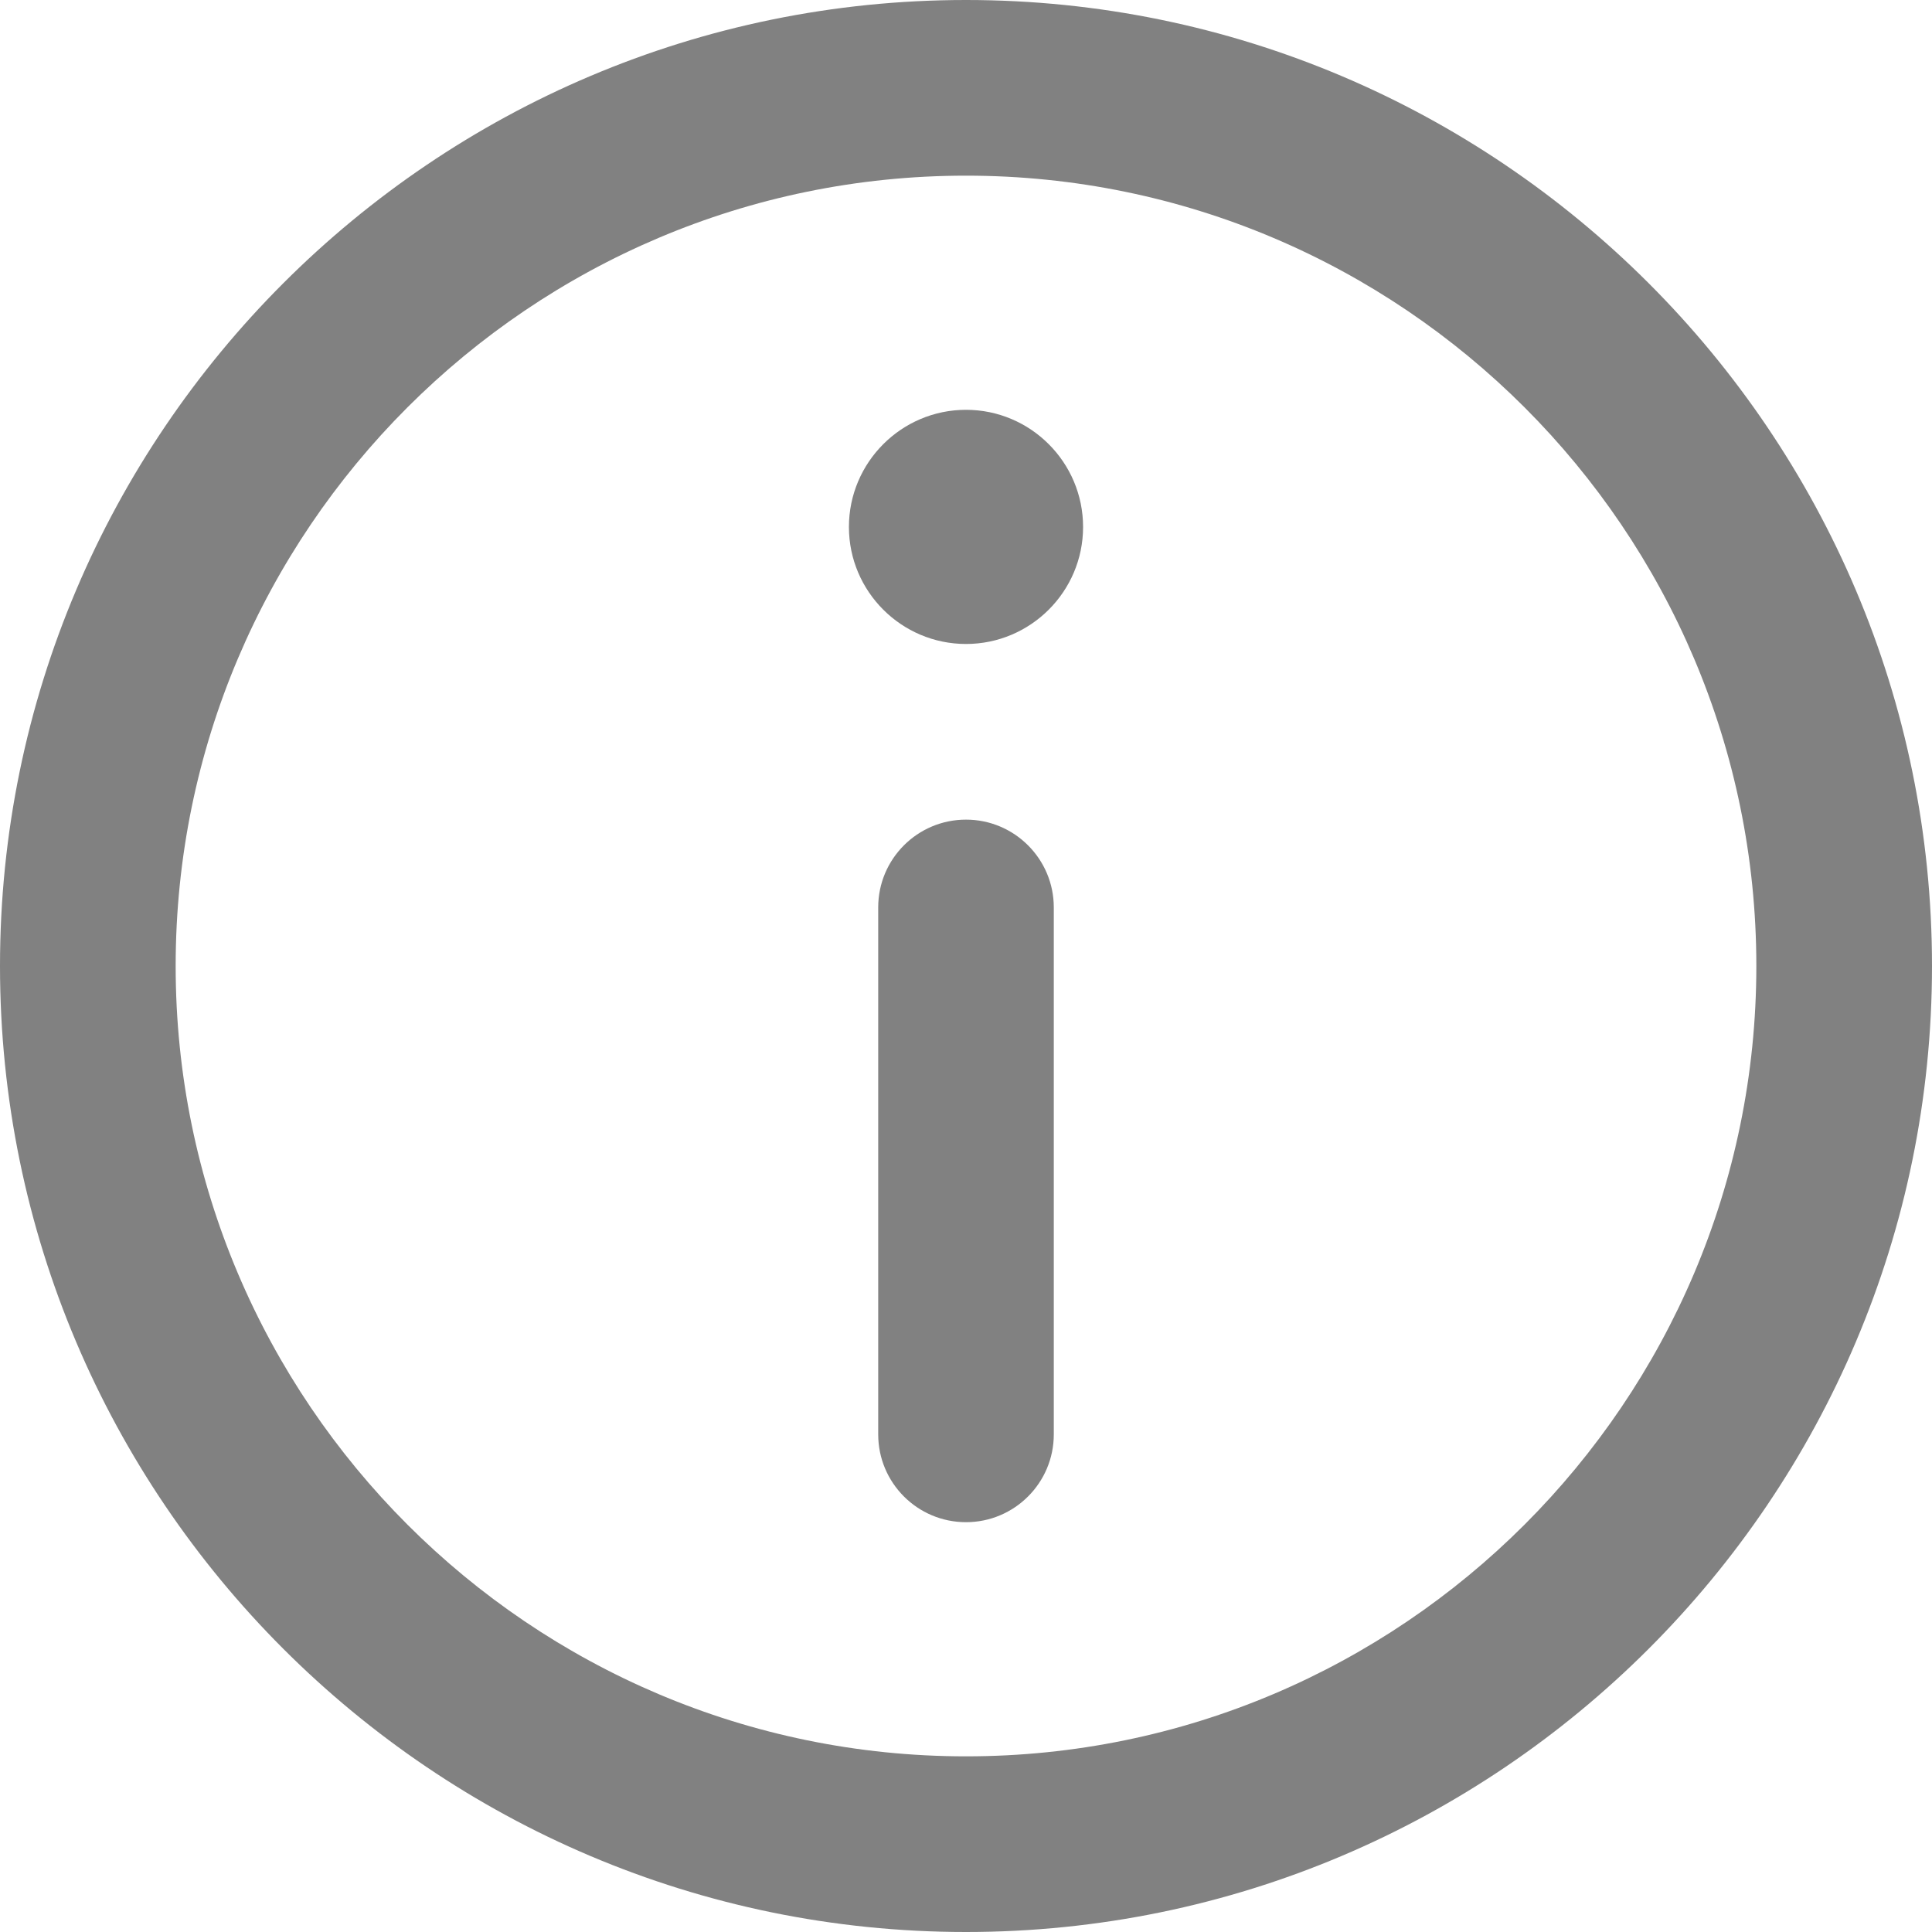
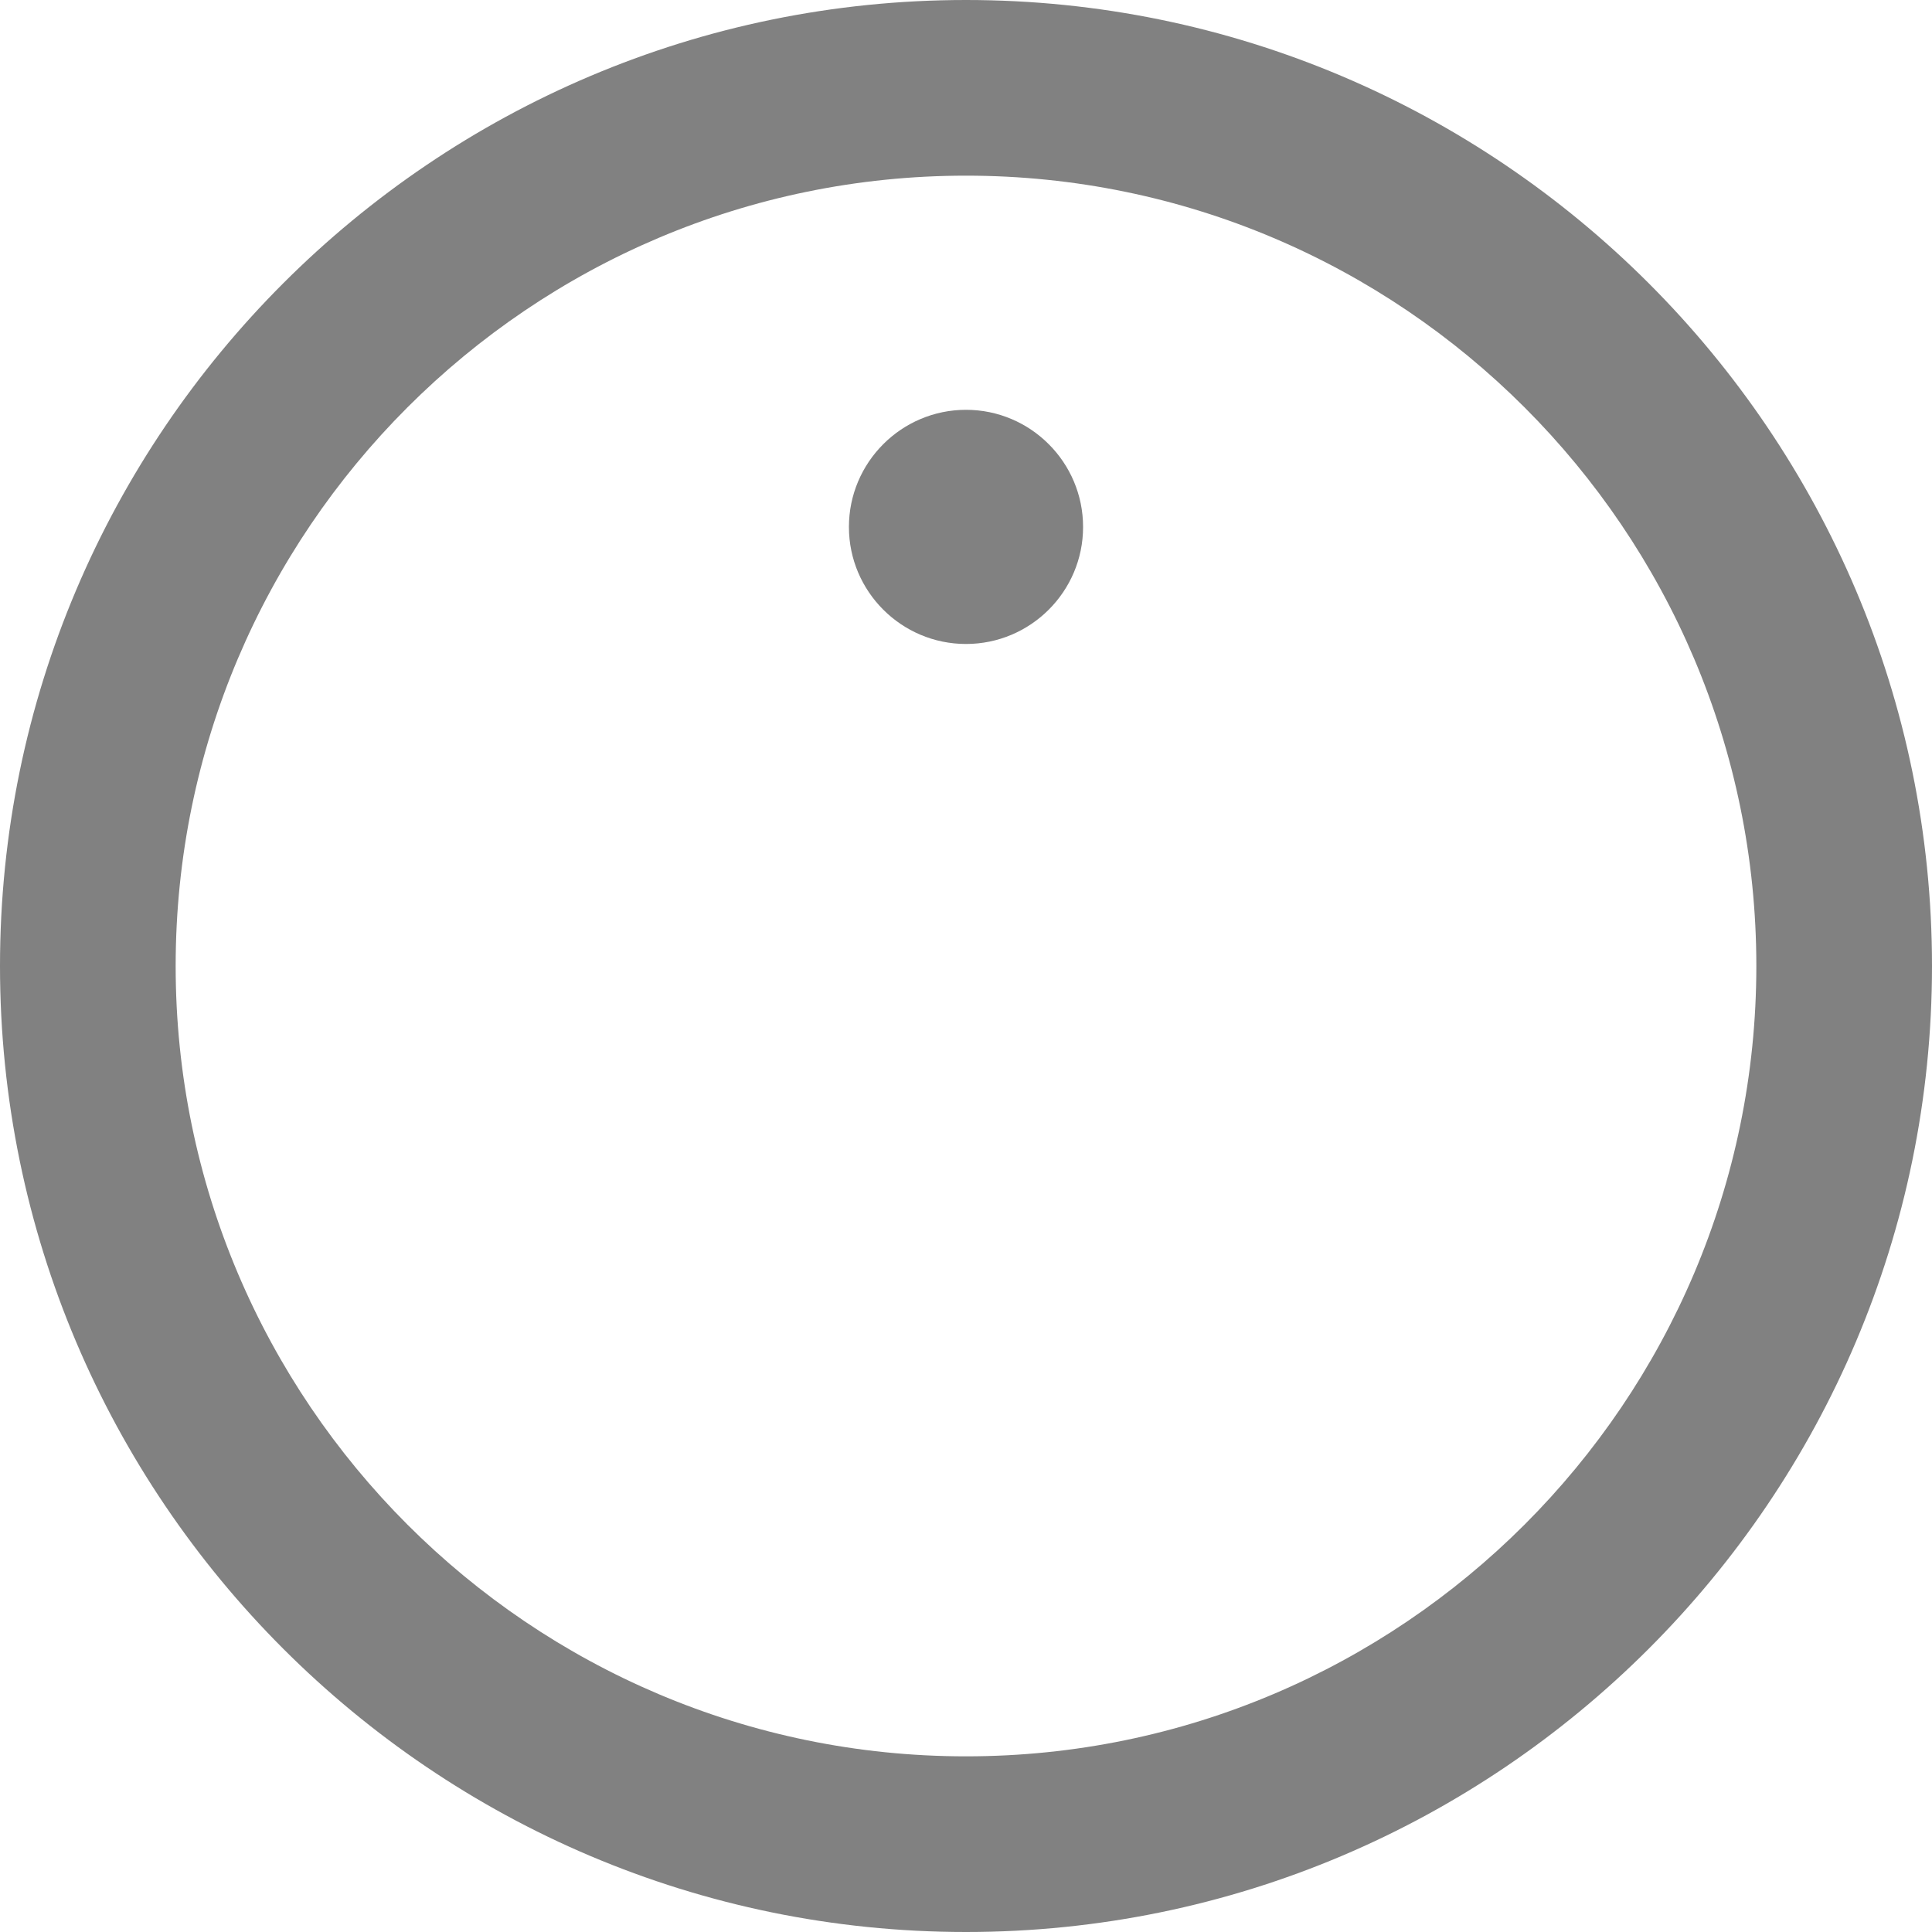
<svg xmlns="http://www.w3.org/2000/svg" width="25" height="25" viewBox="0 0 25 25" fill="none">
  <path d="M12.5 0C5.607 0 0 5.608 0 12.5C0 19.393 5.607 25 12.5 25C19.392 25 25 19.393 25 12.5C25 5.608 19.392 0 12.5 0ZM12.5 22.727C6.861 22.727 2.273 18.139 2.273 12.5C2.273 6.861 6.861 2.273 12.5 2.273C18.139 2.273 22.727 6.861 22.727 12.5C22.727 18.139 18.139 22.727 12.5 22.727Z" fill="#818181" />
  <path d="M12.5 5.303C11.665 5.303 10.985 5.983 10.985 6.819C10.985 7.654 11.665 8.333 12.5 8.333C13.335 8.333 14.015 7.654 14.015 6.819C14.015 5.983 13.335 5.303 12.5 5.303Z" fill="#818181" />
-   <path d="M12.5 10.606C11.872 10.606 11.364 11.115 11.364 11.742V18.561C11.364 19.188 11.872 19.697 12.5 19.697C13.127 19.697 13.636 19.188 13.636 18.561V11.742C13.636 11.115 13.127 10.606 12.5 10.606Z" fill="#818181" />
</svg>